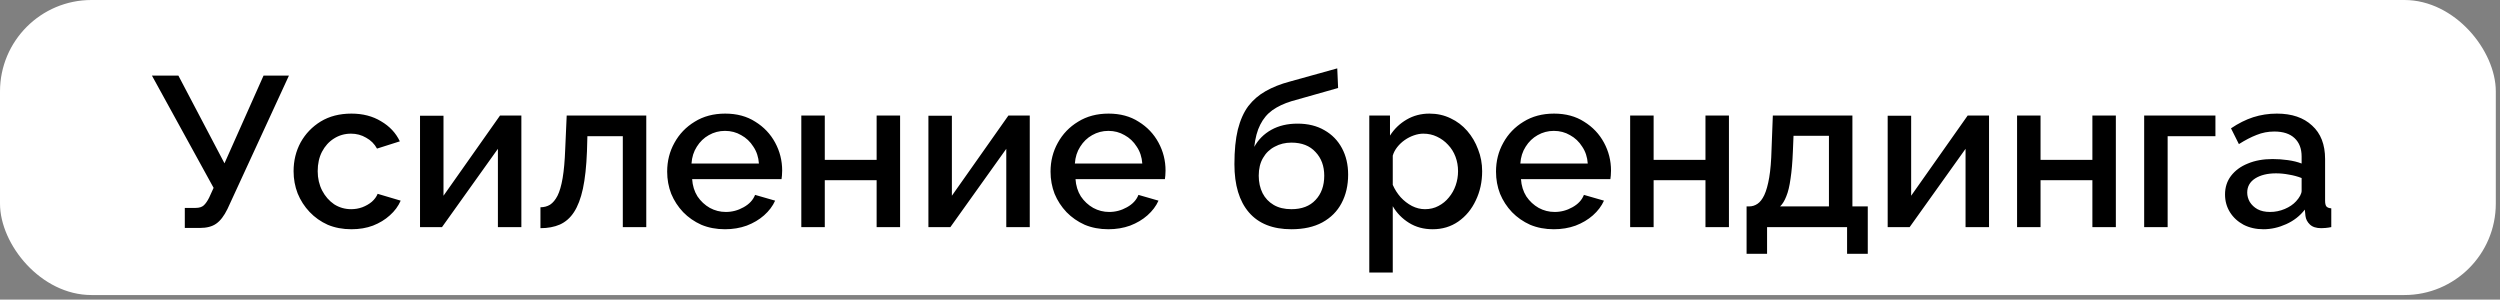
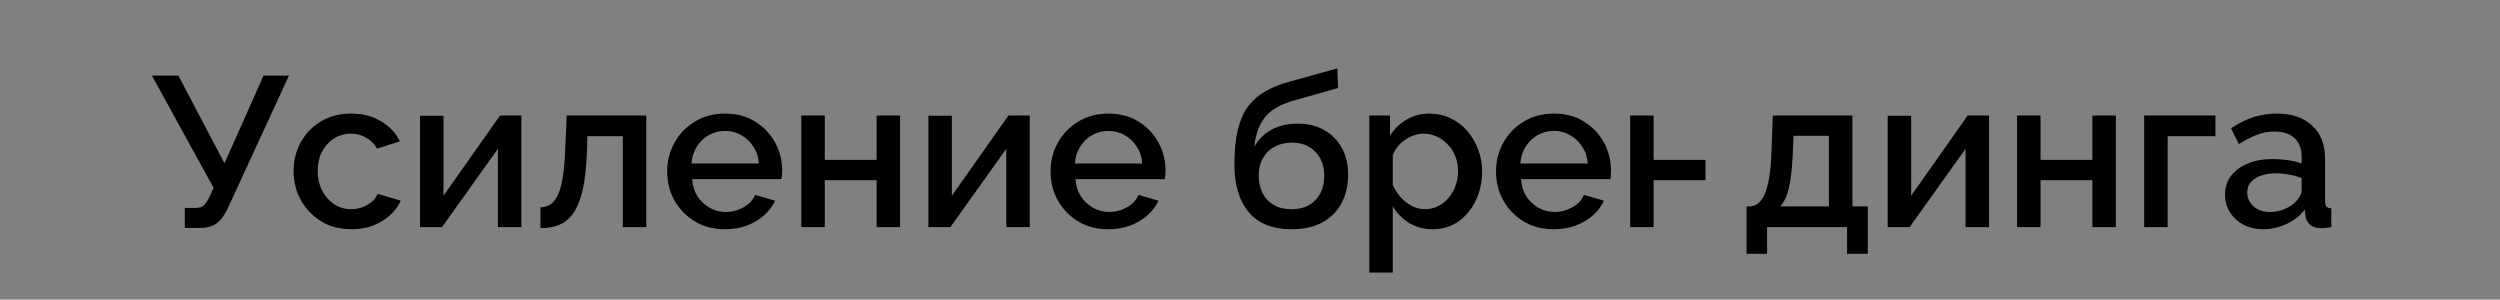
<svg xmlns="http://www.w3.org/2000/svg" width="267" height="32" viewBox="0 0 267 32" fill="none">
  <rect x="0" y="0" width="267" height="32" fill="#808080" stroke="none" />
-   <rect width="266.552" height="31.51" rx="9.766" fill="white" />
-   <path d="M19.737 24.346V22.204H20.899C21.279 22.204 21.567 22.113 21.765 21.931C21.962 21.749 22.152 21.475 22.335 21.111L22.813 20.062L16.228 8.077H19.053L23.975 17.442L28.145 8.077H30.857L24.294 22.318C23.93 23.063 23.527 23.587 23.087 23.89C22.661 24.194 22.076 24.346 21.332 24.346H19.737ZM37.531 24.483C36.604 24.483 35.761 24.323 35.001 24.005C34.257 23.67 33.611 23.215 33.064 22.637C32.517 22.06 32.092 21.399 31.788 20.655C31.5 19.91 31.355 19.121 31.355 18.285C31.355 17.161 31.606 16.136 32.107 15.209C32.624 14.282 33.338 13.538 34.249 12.976C35.176 12.414 36.27 12.133 37.531 12.133C38.746 12.133 39.802 12.406 40.698 12.953C41.609 13.485 42.278 14.199 42.703 15.095L40.265 15.87C39.992 15.368 39.604 14.981 39.103 14.708C38.617 14.419 38.077 14.275 37.485 14.275C36.817 14.275 36.209 14.449 35.662 14.799C35.13 15.133 34.705 15.604 34.386 16.212C34.082 16.804 33.93 17.495 33.93 18.285C33.93 19.045 34.09 19.736 34.409 20.359C34.728 20.966 35.153 21.452 35.685 21.817C36.232 22.166 36.839 22.341 37.508 22.341C37.918 22.341 38.313 22.273 38.693 22.136C39.088 21.984 39.429 21.787 39.718 21.544C40.007 21.285 40.212 21.004 40.333 20.7L42.794 21.43C42.536 22.022 42.149 22.546 41.632 23.002C41.131 23.458 40.531 23.822 39.832 24.096C39.148 24.354 38.381 24.483 37.531 24.483ZM44.858 24.255V12.361H47.365V20.905L53.403 12.338H55.682V24.255H53.176V15.893L47.206 24.255H44.858ZM57.72 24.369V22.136C58.1 22.136 58.442 22.045 58.746 21.863C59.049 21.665 59.315 21.346 59.543 20.905C59.771 20.45 59.953 19.819 60.09 19.014C60.227 18.209 60.318 17.184 60.364 15.938L60.523 12.338H69.022V24.255H66.516V14.548H62.733L62.688 16.166C62.627 17.761 62.483 19.09 62.255 20.154C62.027 21.202 61.708 22.037 61.298 22.66C60.903 23.268 60.401 23.708 59.794 23.982C59.201 24.24 58.51 24.369 57.72 24.369ZM77.429 24.483C76.502 24.483 75.659 24.323 74.9 24.005C74.155 23.67 73.51 23.222 72.963 22.66C72.416 22.083 71.991 21.43 71.687 20.7C71.398 19.956 71.254 19.166 71.254 18.331C71.254 17.206 71.512 16.181 72.029 15.255C72.545 14.313 73.267 13.561 74.193 12.999C75.12 12.421 76.206 12.133 77.452 12.133C78.698 12.133 79.769 12.421 80.665 12.999C81.576 13.561 82.283 14.305 82.784 15.232C83.285 16.158 83.536 17.153 83.536 18.217C83.536 18.399 83.528 18.574 83.513 18.741C83.498 18.893 83.483 19.022 83.468 19.128H73.92C73.966 19.827 74.155 20.442 74.49 20.974C74.839 21.49 75.28 21.901 75.811 22.204C76.343 22.493 76.913 22.637 77.52 22.637C78.189 22.637 78.819 22.47 79.412 22.136C80.019 21.802 80.429 21.361 80.642 20.814L82.784 21.43C82.526 22.007 82.131 22.531 81.599 23.002C81.082 23.458 80.467 23.822 79.753 24.096C79.039 24.354 78.265 24.483 77.429 24.483ZM73.852 17.465H81.052C81.007 16.781 80.809 16.181 80.46 15.665C80.126 15.133 79.692 14.723 79.161 14.434C78.644 14.13 78.067 13.978 77.429 13.978C76.806 13.978 76.229 14.13 75.697 14.434C75.181 14.723 74.755 15.133 74.421 15.665C74.087 16.181 73.897 16.781 73.852 17.465ZM85.58 24.255V12.338H88.087V17.077H93.624V12.338H96.13V24.255H93.624V19.242H88.087V24.255H85.58ZM99.154 24.255V12.361H101.661V20.905L107.699 12.338H109.978V24.255H107.471V15.893L101.501 24.255H99.154ZM118.374 24.483C117.447 24.483 116.604 24.323 115.844 24.005C115.1 23.67 114.454 23.222 113.907 22.66C113.36 22.083 112.935 21.43 112.631 20.7C112.343 19.956 112.198 19.166 112.198 18.331C112.198 17.206 112.457 16.181 112.973 15.255C113.49 14.313 114.211 13.561 115.138 12.999C116.064 12.421 117.151 12.133 118.396 12.133C119.642 12.133 120.713 12.421 121.609 12.999C122.521 13.561 123.227 14.305 123.728 15.232C124.23 16.158 124.48 17.153 124.48 18.217C124.48 18.399 124.473 18.574 124.457 18.741C124.442 18.893 124.427 19.022 124.412 19.128H114.864C114.91 19.827 115.1 20.442 115.434 20.974C115.783 21.49 116.224 21.901 116.756 22.204C117.287 22.493 117.857 22.637 118.465 22.637C119.133 22.637 119.763 22.47 120.356 22.136C120.964 21.802 121.374 21.361 121.586 20.814L123.728 21.43C123.47 22.007 123.075 22.531 122.543 23.002C122.027 23.458 121.412 23.822 120.698 24.096C119.984 24.354 119.209 24.483 118.374 24.483ZM114.796 17.465H121.997C121.951 16.781 121.753 16.181 121.404 15.665C121.07 15.133 120.637 14.723 120.105 14.434C119.589 14.13 119.012 13.978 118.374 13.978C117.751 13.978 117.173 14.13 116.642 14.434C116.125 14.723 115.7 15.133 115.366 15.665C115.031 16.181 114.842 16.781 114.796 17.465ZM137.92 24.483C135.93 24.483 134.418 23.883 133.385 22.683C132.352 21.483 131.836 19.766 131.836 17.533C131.836 16.075 131.957 14.844 132.2 13.842C132.459 12.824 132.831 11.988 133.317 11.335C133.818 10.682 134.433 10.15 135.162 9.74C135.907 9.315 136.765 8.973 137.737 8.715L142.819 7.302L142.91 9.398L137.92 10.811C137.13 11.054 136.454 11.373 135.892 11.768C135.345 12.163 134.912 12.68 134.593 13.318C134.274 13.941 134.061 14.73 133.955 15.687C134.38 14.913 134.988 14.305 135.778 13.864C136.568 13.424 137.502 13.204 138.58 13.204C139.689 13.204 140.646 13.439 141.452 13.91C142.257 14.366 142.88 15.004 143.32 15.824C143.761 16.644 143.981 17.586 143.981 18.65C143.981 19.804 143.745 20.822 143.274 21.703C142.819 22.569 142.135 23.253 141.224 23.754C140.327 24.24 139.226 24.483 137.92 24.483ZM137.92 22.341C139.029 22.341 139.887 22.015 140.495 21.361C141.117 20.708 141.429 19.842 141.429 18.764C141.429 17.731 141.117 16.887 140.495 16.234C139.887 15.566 139.029 15.232 137.92 15.232C137.266 15.232 136.674 15.376 136.142 15.665C135.611 15.938 135.193 16.341 134.889 16.872C134.585 17.389 134.433 18.019 134.433 18.764C134.433 19.462 134.57 20.085 134.843 20.632C135.117 21.164 135.512 21.581 136.028 21.885C136.545 22.189 137.175 22.341 137.92 22.341ZM153.008 24.483C152.051 24.483 151.208 24.255 150.479 23.799C149.75 23.344 149.172 22.751 148.747 22.022V29.109H146.24V12.338H148.451V14.48C148.906 13.766 149.499 13.196 150.228 12.771C150.957 12.345 151.77 12.133 152.666 12.133C153.487 12.133 154.238 12.3 154.922 12.634C155.606 12.953 156.198 13.401 156.699 13.978C157.201 14.556 157.588 15.216 157.862 15.961C158.15 16.69 158.294 17.465 158.294 18.285C158.294 19.424 158.067 20.465 157.611 21.407C157.17 22.349 156.548 23.101 155.742 23.663C154.952 24.21 154.041 24.483 153.008 24.483ZM152.188 22.341C152.719 22.341 153.198 22.227 153.623 21.999C154.064 21.771 154.436 21.468 154.74 21.088C155.059 20.708 155.302 20.275 155.469 19.789C155.636 19.303 155.72 18.802 155.72 18.285C155.72 17.738 155.628 17.222 155.446 16.736C155.264 16.25 154.998 15.824 154.649 15.46C154.314 15.095 153.919 14.806 153.464 14.594C153.023 14.381 152.537 14.275 152.005 14.275C151.686 14.275 151.352 14.335 151.003 14.457C150.653 14.579 150.327 14.746 150.023 14.958C149.719 15.171 149.453 15.422 149.225 15.71C148.998 15.999 148.838 16.303 148.747 16.622V19.743C148.96 20.23 149.241 20.67 149.59 21.065C149.939 21.445 150.342 21.756 150.798 21.999C151.253 22.227 151.717 22.341 152.188 22.341ZM165.949 24.483C165.022 24.483 164.179 24.323 163.42 24.005C162.675 23.67 162.03 23.222 161.483 22.66C160.936 22.083 160.511 21.43 160.207 20.7C159.918 19.956 159.774 19.166 159.774 18.331C159.774 17.206 160.032 16.181 160.549 15.255C161.065 14.313 161.787 13.561 162.713 12.999C163.64 12.421 164.726 12.133 165.972 12.133C167.218 12.133 168.289 12.421 169.185 12.999C170.096 13.561 170.803 14.305 171.304 15.232C171.805 16.158 172.056 17.153 172.056 18.217C172.056 18.399 172.048 18.574 172.033 18.741C172.018 18.893 172.003 19.022 171.988 19.128H162.44C162.486 19.827 162.675 20.442 163.01 20.974C163.359 21.49 163.8 21.901 164.331 22.204C164.863 22.493 165.433 22.637 166.04 22.637C166.709 22.637 167.339 22.47 167.932 22.136C168.539 21.802 168.949 21.361 169.162 20.814L171.304 21.43C171.046 22.007 170.651 22.531 170.119 23.002C169.603 23.458 168.987 23.822 168.273 24.096C167.559 24.354 166.785 24.483 165.949 24.483ZM162.372 17.465H169.572C169.527 16.781 169.329 16.181 168.98 15.665C168.646 15.133 168.213 14.723 167.681 14.434C167.164 14.13 166.587 13.978 165.949 13.978C165.326 13.978 164.749 14.13 164.217 14.434C163.701 14.723 163.276 15.133 162.941 15.665C162.607 16.181 162.417 16.781 162.372 17.465ZM174.1 24.255V12.338H176.607V17.077H182.144V12.338H184.651V24.255H182.144V19.242H176.607V24.255H174.1ZM186.535 27.103V22.045H186.809C187.128 22.045 187.424 21.954 187.697 21.771C187.971 21.589 188.214 21.278 188.426 20.837C188.639 20.381 188.814 19.759 188.95 18.969C189.087 18.163 189.171 17.153 189.201 15.938L189.338 12.338H197.837V22.045H199.478V27.103H197.268V24.255H188.723V27.103H186.535ZM190.113 22.045H195.331V14.502H191.548L191.48 16.166C191.434 17.32 191.351 18.293 191.229 19.083C191.123 19.872 190.971 20.503 190.773 20.974C190.591 21.445 190.371 21.802 190.113 22.045ZM201.604 24.255V12.361H204.111V20.905L210.149 12.338H212.428V24.255H209.921V15.893L203.951 24.255H201.604ZM215.423 24.255V12.338H217.93V17.077H223.467V12.338H225.973V24.255H223.467V19.242H217.93V24.255H215.423ZM228.997 24.255V12.338H236.608V14.548H231.504V24.255H228.997ZM237.633 20.769C237.633 20.009 237.846 19.348 238.271 18.786C238.712 18.209 239.312 17.769 240.071 17.465C240.831 17.146 241.712 16.986 242.714 16.986C243.246 16.986 243.785 17.024 244.332 17.1C244.894 17.176 245.388 17.298 245.813 17.465V16.713C245.813 15.877 245.563 15.224 245.061 14.753C244.56 14.282 243.839 14.047 242.897 14.047C242.228 14.047 241.598 14.168 241.005 14.411C240.413 14.639 239.783 14.966 239.114 15.391L238.271 13.705C239.061 13.173 239.851 12.778 240.641 12.52C241.446 12.262 242.289 12.133 243.17 12.133C244.765 12.133 246.018 12.558 246.93 13.409C247.857 14.244 248.32 15.437 248.32 16.986V21.43C248.32 21.718 248.365 21.923 248.457 22.045C248.563 22.166 248.738 22.235 248.981 22.25V24.255C248.753 24.301 248.548 24.331 248.365 24.346C248.183 24.361 248.031 24.369 247.91 24.369C247.378 24.369 246.975 24.24 246.702 23.982C246.429 23.723 246.269 23.42 246.224 23.07L246.155 22.387C245.639 23.055 244.978 23.572 244.173 23.936C243.368 24.301 242.555 24.483 241.735 24.483C240.945 24.483 240.238 24.323 239.615 24.005C238.993 23.67 238.507 23.222 238.157 22.66C237.808 22.098 237.633 21.468 237.633 20.769ZM245.221 21.498C245.403 21.3 245.548 21.103 245.654 20.905C245.76 20.708 245.813 20.533 245.813 20.381V19.014C245.388 18.847 244.94 18.726 244.469 18.65C243.998 18.558 243.535 18.513 243.079 18.513C242.168 18.513 241.423 18.695 240.846 19.06C240.284 19.424 240.003 19.926 240.003 20.564C240.003 20.913 240.094 21.247 240.276 21.566C240.474 21.885 240.747 22.144 241.097 22.341C241.461 22.538 241.909 22.637 242.441 22.637C242.988 22.637 243.512 22.531 244.013 22.318C244.515 22.106 244.917 21.832 245.221 21.498Z" fill="black" />
+   <path d="M19.737 24.346V22.204H20.899C21.279 22.204 21.567 22.113 21.765 21.931C21.962 21.749 22.152 21.475 22.335 21.111L22.813 20.062L16.228 8.077H19.053L23.975 17.442L28.145 8.077H30.857L24.294 22.318C23.93 23.063 23.527 23.587 23.087 23.89C22.661 24.194 22.076 24.346 21.332 24.346H19.737ZM37.531 24.483C36.604 24.483 35.761 24.323 35.001 24.005C34.257 23.67 33.611 23.215 33.064 22.637C32.517 22.06 32.092 21.399 31.788 20.655C31.5 19.91 31.355 19.121 31.355 18.285C31.355 17.161 31.606 16.136 32.107 15.209C32.624 14.282 33.338 13.538 34.249 12.976C35.176 12.414 36.27 12.133 37.531 12.133C38.746 12.133 39.802 12.406 40.698 12.953C41.609 13.485 42.278 14.199 42.703 15.095L40.265 15.87C39.992 15.368 39.604 14.981 39.103 14.708C38.617 14.419 38.077 14.275 37.485 14.275C36.817 14.275 36.209 14.449 35.662 14.799C35.13 15.133 34.705 15.604 34.386 16.212C34.082 16.804 33.93 17.495 33.93 18.285C33.93 19.045 34.09 19.736 34.409 20.359C34.728 20.966 35.153 21.452 35.685 21.817C36.232 22.166 36.839 22.341 37.508 22.341C37.918 22.341 38.313 22.273 38.693 22.136C39.088 21.984 39.429 21.787 39.718 21.544C40.007 21.285 40.212 21.004 40.333 20.7L42.794 21.43C42.536 22.022 42.149 22.546 41.632 23.002C41.131 23.458 40.531 23.822 39.832 24.096C39.148 24.354 38.381 24.483 37.531 24.483ZM44.858 24.255V12.361H47.365V20.905L53.403 12.338H55.682V24.255H53.176V15.893L47.206 24.255H44.858ZM57.72 24.369V22.136C58.1 22.136 58.442 22.045 58.746 21.863C59.049 21.665 59.315 21.346 59.543 20.905C59.771 20.45 59.953 19.819 60.09 19.014C60.227 18.209 60.318 17.184 60.364 15.938L60.523 12.338H69.022V24.255H66.516V14.548H62.733L62.688 16.166C62.627 17.761 62.483 19.09 62.255 20.154C62.027 21.202 61.708 22.037 61.298 22.66C60.903 23.268 60.401 23.708 59.794 23.982C59.201 24.24 58.51 24.369 57.72 24.369ZM77.429 24.483C76.502 24.483 75.659 24.323 74.9 24.005C74.155 23.67 73.51 23.222 72.963 22.66C72.416 22.083 71.991 21.43 71.687 20.7C71.398 19.956 71.254 19.166 71.254 18.331C71.254 17.206 71.512 16.181 72.029 15.255C72.545 14.313 73.267 13.561 74.193 12.999C75.12 12.421 76.206 12.133 77.452 12.133C78.698 12.133 79.769 12.421 80.665 12.999C81.576 13.561 82.283 14.305 82.784 15.232C83.285 16.158 83.536 17.153 83.536 18.217C83.536 18.399 83.528 18.574 83.513 18.741C83.498 18.893 83.483 19.022 83.468 19.128H73.92C73.966 19.827 74.155 20.442 74.49 20.974C74.839 21.49 75.28 21.901 75.811 22.204C76.343 22.493 76.913 22.637 77.52 22.637C78.189 22.637 78.819 22.47 79.412 22.136C80.019 21.802 80.429 21.361 80.642 20.814L82.784 21.43C82.526 22.007 82.131 22.531 81.599 23.002C81.082 23.458 80.467 23.822 79.753 24.096C79.039 24.354 78.265 24.483 77.429 24.483ZM73.852 17.465H81.052C81.007 16.781 80.809 16.181 80.46 15.665C80.126 15.133 79.692 14.723 79.161 14.434C78.644 14.13 78.067 13.978 77.429 13.978C76.806 13.978 76.229 14.13 75.697 14.434C75.181 14.723 74.755 15.133 74.421 15.665C74.087 16.181 73.897 16.781 73.852 17.465ZM85.58 24.255V12.338H88.087V17.077H93.624V12.338H96.13V24.255H93.624V19.242H88.087V24.255H85.58ZM99.154 24.255V12.361H101.661V20.905L107.699 12.338H109.978V24.255H107.471V15.893L101.501 24.255H99.154ZM118.374 24.483C117.447 24.483 116.604 24.323 115.844 24.005C115.1 23.67 114.454 23.222 113.907 22.66C113.36 22.083 112.935 21.43 112.631 20.7C112.343 19.956 112.198 19.166 112.198 18.331C112.198 17.206 112.457 16.181 112.973 15.255C113.49 14.313 114.211 13.561 115.138 12.999C116.064 12.421 117.151 12.133 118.396 12.133C119.642 12.133 120.713 12.421 121.609 12.999C122.521 13.561 123.227 14.305 123.728 15.232C124.23 16.158 124.48 17.153 124.48 18.217C124.48 18.399 124.473 18.574 124.457 18.741C124.442 18.893 124.427 19.022 124.412 19.128H114.864C114.91 19.827 115.1 20.442 115.434 20.974C115.783 21.49 116.224 21.901 116.756 22.204C117.287 22.493 117.857 22.637 118.465 22.637C119.133 22.637 119.763 22.47 120.356 22.136C120.964 21.802 121.374 21.361 121.586 20.814L123.728 21.43C123.47 22.007 123.075 22.531 122.543 23.002C122.027 23.458 121.412 23.822 120.698 24.096C119.984 24.354 119.209 24.483 118.374 24.483ZM114.796 17.465H121.997C121.951 16.781 121.753 16.181 121.404 15.665C121.07 15.133 120.637 14.723 120.105 14.434C119.589 14.13 119.012 13.978 118.374 13.978C117.751 13.978 117.173 14.13 116.642 14.434C116.125 14.723 115.7 15.133 115.366 15.665C115.031 16.181 114.842 16.781 114.796 17.465ZM137.92 24.483C135.93 24.483 134.418 23.883 133.385 22.683C132.352 21.483 131.836 19.766 131.836 17.533C131.836 16.075 131.957 14.844 132.2 13.842C132.459 12.824 132.831 11.988 133.317 11.335C133.818 10.682 134.433 10.15 135.162 9.74C135.907 9.315 136.765 8.973 137.737 8.715L142.819 7.302L142.91 9.398L137.92 10.811C137.13 11.054 136.454 11.373 135.892 11.768C135.345 12.163 134.912 12.68 134.593 13.318C134.274 13.941 134.061 14.73 133.955 15.687C134.38 14.913 134.988 14.305 135.778 13.864C136.568 13.424 137.502 13.204 138.58 13.204C139.689 13.204 140.646 13.439 141.452 13.91C142.257 14.366 142.88 15.004 143.32 15.824C143.761 16.644 143.981 17.586 143.981 18.65C143.981 19.804 143.745 20.822 143.274 21.703C142.819 22.569 142.135 23.253 141.224 23.754C140.327 24.24 139.226 24.483 137.92 24.483ZM137.92 22.341C139.029 22.341 139.887 22.015 140.495 21.361C141.117 20.708 141.429 19.842 141.429 18.764C141.429 17.731 141.117 16.887 140.495 16.234C139.887 15.566 139.029 15.232 137.92 15.232C137.266 15.232 136.674 15.376 136.142 15.665C135.611 15.938 135.193 16.341 134.889 16.872C134.585 17.389 134.433 18.019 134.433 18.764C134.433 19.462 134.57 20.085 134.843 20.632C135.117 21.164 135.512 21.581 136.028 21.885C136.545 22.189 137.175 22.341 137.92 22.341ZM153.008 24.483C152.051 24.483 151.208 24.255 150.479 23.799C149.75 23.344 149.172 22.751 148.747 22.022V29.109H146.24V12.338H148.451V14.48C148.906 13.766 149.499 13.196 150.228 12.771C150.957 12.345 151.77 12.133 152.666 12.133C153.487 12.133 154.238 12.3 154.922 12.634C155.606 12.953 156.198 13.401 156.699 13.978C157.201 14.556 157.588 15.216 157.862 15.961C158.15 16.69 158.294 17.465 158.294 18.285C158.294 19.424 158.067 20.465 157.611 21.407C157.17 22.349 156.548 23.101 155.742 23.663C154.952 24.21 154.041 24.483 153.008 24.483ZM152.188 22.341C152.719 22.341 153.198 22.227 153.623 21.999C154.064 21.771 154.436 21.468 154.74 21.088C155.059 20.708 155.302 20.275 155.469 19.789C155.636 19.303 155.72 18.802 155.72 18.285C155.72 17.738 155.628 17.222 155.446 16.736C155.264 16.25 154.998 15.824 154.649 15.46C154.314 15.095 153.919 14.806 153.464 14.594C153.023 14.381 152.537 14.275 152.005 14.275C151.686 14.275 151.352 14.335 151.003 14.457C150.653 14.579 150.327 14.746 150.023 14.958C149.719 15.171 149.453 15.422 149.225 15.71C148.998 15.999 148.838 16.303 148.747 16.622V19.743C148.96 20.23 149.241 20.67 149.59 21.065C149.939 21.445 150.342 21.756 150.798 21.999C151.253 22.227 151.717 22.341 152.188 22.341ZM165.949 24.483C165.022 24.483 164.179 24.323 163.42 24.005C162.675 23.67 162.03 23.222 161.483 22.66C160.936 22.083 160.511 21.43 160.207 20.7C159.918 19.956 159.774 19.166 159.774 18.331C159.774 17.206 160.032 16.181 160.549 15.255C161.065 14.313 161.787 13.561 162.713 12.999C163.64 12.421 164.726 12.133 165.972 12.133C167.218 12.133 168.289 12.421 169.185 12.999C170.096 13.561 170.803 14.305 171.304 15.232C171.805 16.158 172.056 17.153 172.056 18.217C172.056 18.399 172.048 18.574 172.033 18.741C172.018 18.893 172.003 19.022 171.988 19.128H162.44C162.486 19.827 162.675 20.442 163.01 20.974C163.359 21.49 163.8 21.901 164.331 22.204C164.863 22.493 165.433 22.637 166.04 22.637C166.709 22.637 167.339 22.47 167.932 22.136C168.539 21.802 168.949 21.361 169.162 20.814L171.304 21.43C171.046 22.007 170.651 22.531 170.119 23.002C169.603 23.458 168.987 23.822 168.273 24.096C167.559 24.354 166.785 24.483 165.949 24.483ZM162.372 17.465H169.572C169.527 16.781 169.329 16.181 168.98 15.665C168.646 15.133 168.213 14.723 167.681 14.434C167.164 14.13 166.587 13.978 165.949 13.978C165.326 13.978 164.749 14.13 164.217 14.434C163.701 14.723 163.276 15.133 162.941 15.665C162.607 16.181 162.417 16.781 162.372 17.465ZM174.1 24.255V12.338H176.607V17.077H182.144V12.338V24.255H182.144V19.242H176.607V24.255H174.1ZM186.535 27.103V22.045H186.809C187.128 22.045 187.424 21.954 187.697 21.771C187.971 21.589 188.214 21.278 188.426 20.837C188.639 20.381 188.814 19.759 188.95 18.969C189.087 18.163 189.171 17.153 189.201 15.938L189.338 12.338H197.837V22.045H199.478V27.103H197.268V24.255H188.723V27.103H186.535ZM190.113 22.045H195.331V14.502H191.548L191.48 16.166C191.434 17.32 191.351 18.293 191.229 19.083C191.123 19.872 190.971 20.503 190.773 20.974C190.591 21.445 190.371 21.802 190.113 22.045ZM201.604 24.255V12.361H204.111V20.905L210.149 12.338H212.428V24.255H209.921V15.893L203.951 24.255H201.604ZM215.423 24.255V12.338H217.93V17.077H223.467V12.338H225.973V24.255H223.467V19.242H217.93V24.255H215.423ZM228.997 24.255V12.338H236.608V14.548H231.504V24.255H228.997ZM237.633 20.769C237.633 20.009 237.846 19.348 238.271 18.786C238.712 18.209 239.312 17.769 240.071 17.465C240.831 17.146 241.712 16.986 242.714 16.986C243.246 16.986 243.785 17.024 244.332 17.1C244.894 17.176 245.388 17.298 245.813 17.465V16.713C245.813 15.877 245.563 15.224 245.061 14.753C244.56 14.282 243.839 14.047 242.897 14.047C242.228 14.047 241.598 14.168 241.005 14.411C240.413 14.639 239.783 14.966 239.114 15.391L238.271 13.705C239.061 13.173 239.851 12.778 240.641 12.52C241.446 12.262 242.289 12.133 243.17 12.133C244.765 12.133 246.018 12.558 246.93 13.409C247.857 14.244 248.32 15.437 248.32 16.986V21.43C248.32 21.718 248.365 21.923 248.457 22.045C248.563 22.166 248.738 22.235 248.981 22.25V24.255C248.753 24.301 248.548 24.331 248.365 24.346C248.183 24.361 248.031 24.369 247.91 24.369C247.378 24.369 246.975 24.24 246.702 23.982C246.429 23.723 246.269 23.42 246.224 23.07L246.155 22.387C245.639 23.055 244.978 23.572 244.173 23.936C243.368 24.301 242.555 24.483 241.735 24.483C240.945 24.483 240.238 24.323 239.615 24.005C238.993 23.67 238.507 23.222 238.157 22.66C237.808 22.098 237.633 21.468 237.633 20.769ZM245.221 21.498C245.403 21.3 245.548 21.103 245.654 20.905C245.76 20.708 245.813 20.533 245.813 20.381V19.014C245.388 18.847 244.94 18.726 244.469 18.65C243.998 18.558 243.535 18.513 243.079 18.513C242.168 18.513 241.423 18.695 240.846 19.06C240.284 19.424 240.003 19.926 240.003 20.564C240.003 20.913 240.094 21.247 240.276 21.566C240.474 21.885 240.747 22.144 241.097 22.341C241.461 22.538 241.909 22.637 242.441 22.637C242.988 22.637 243.512 22.531 244.013 22.318C244.515 22.106 244.917 21.832 245.221 21.498Z" fill="black" />
</svg>